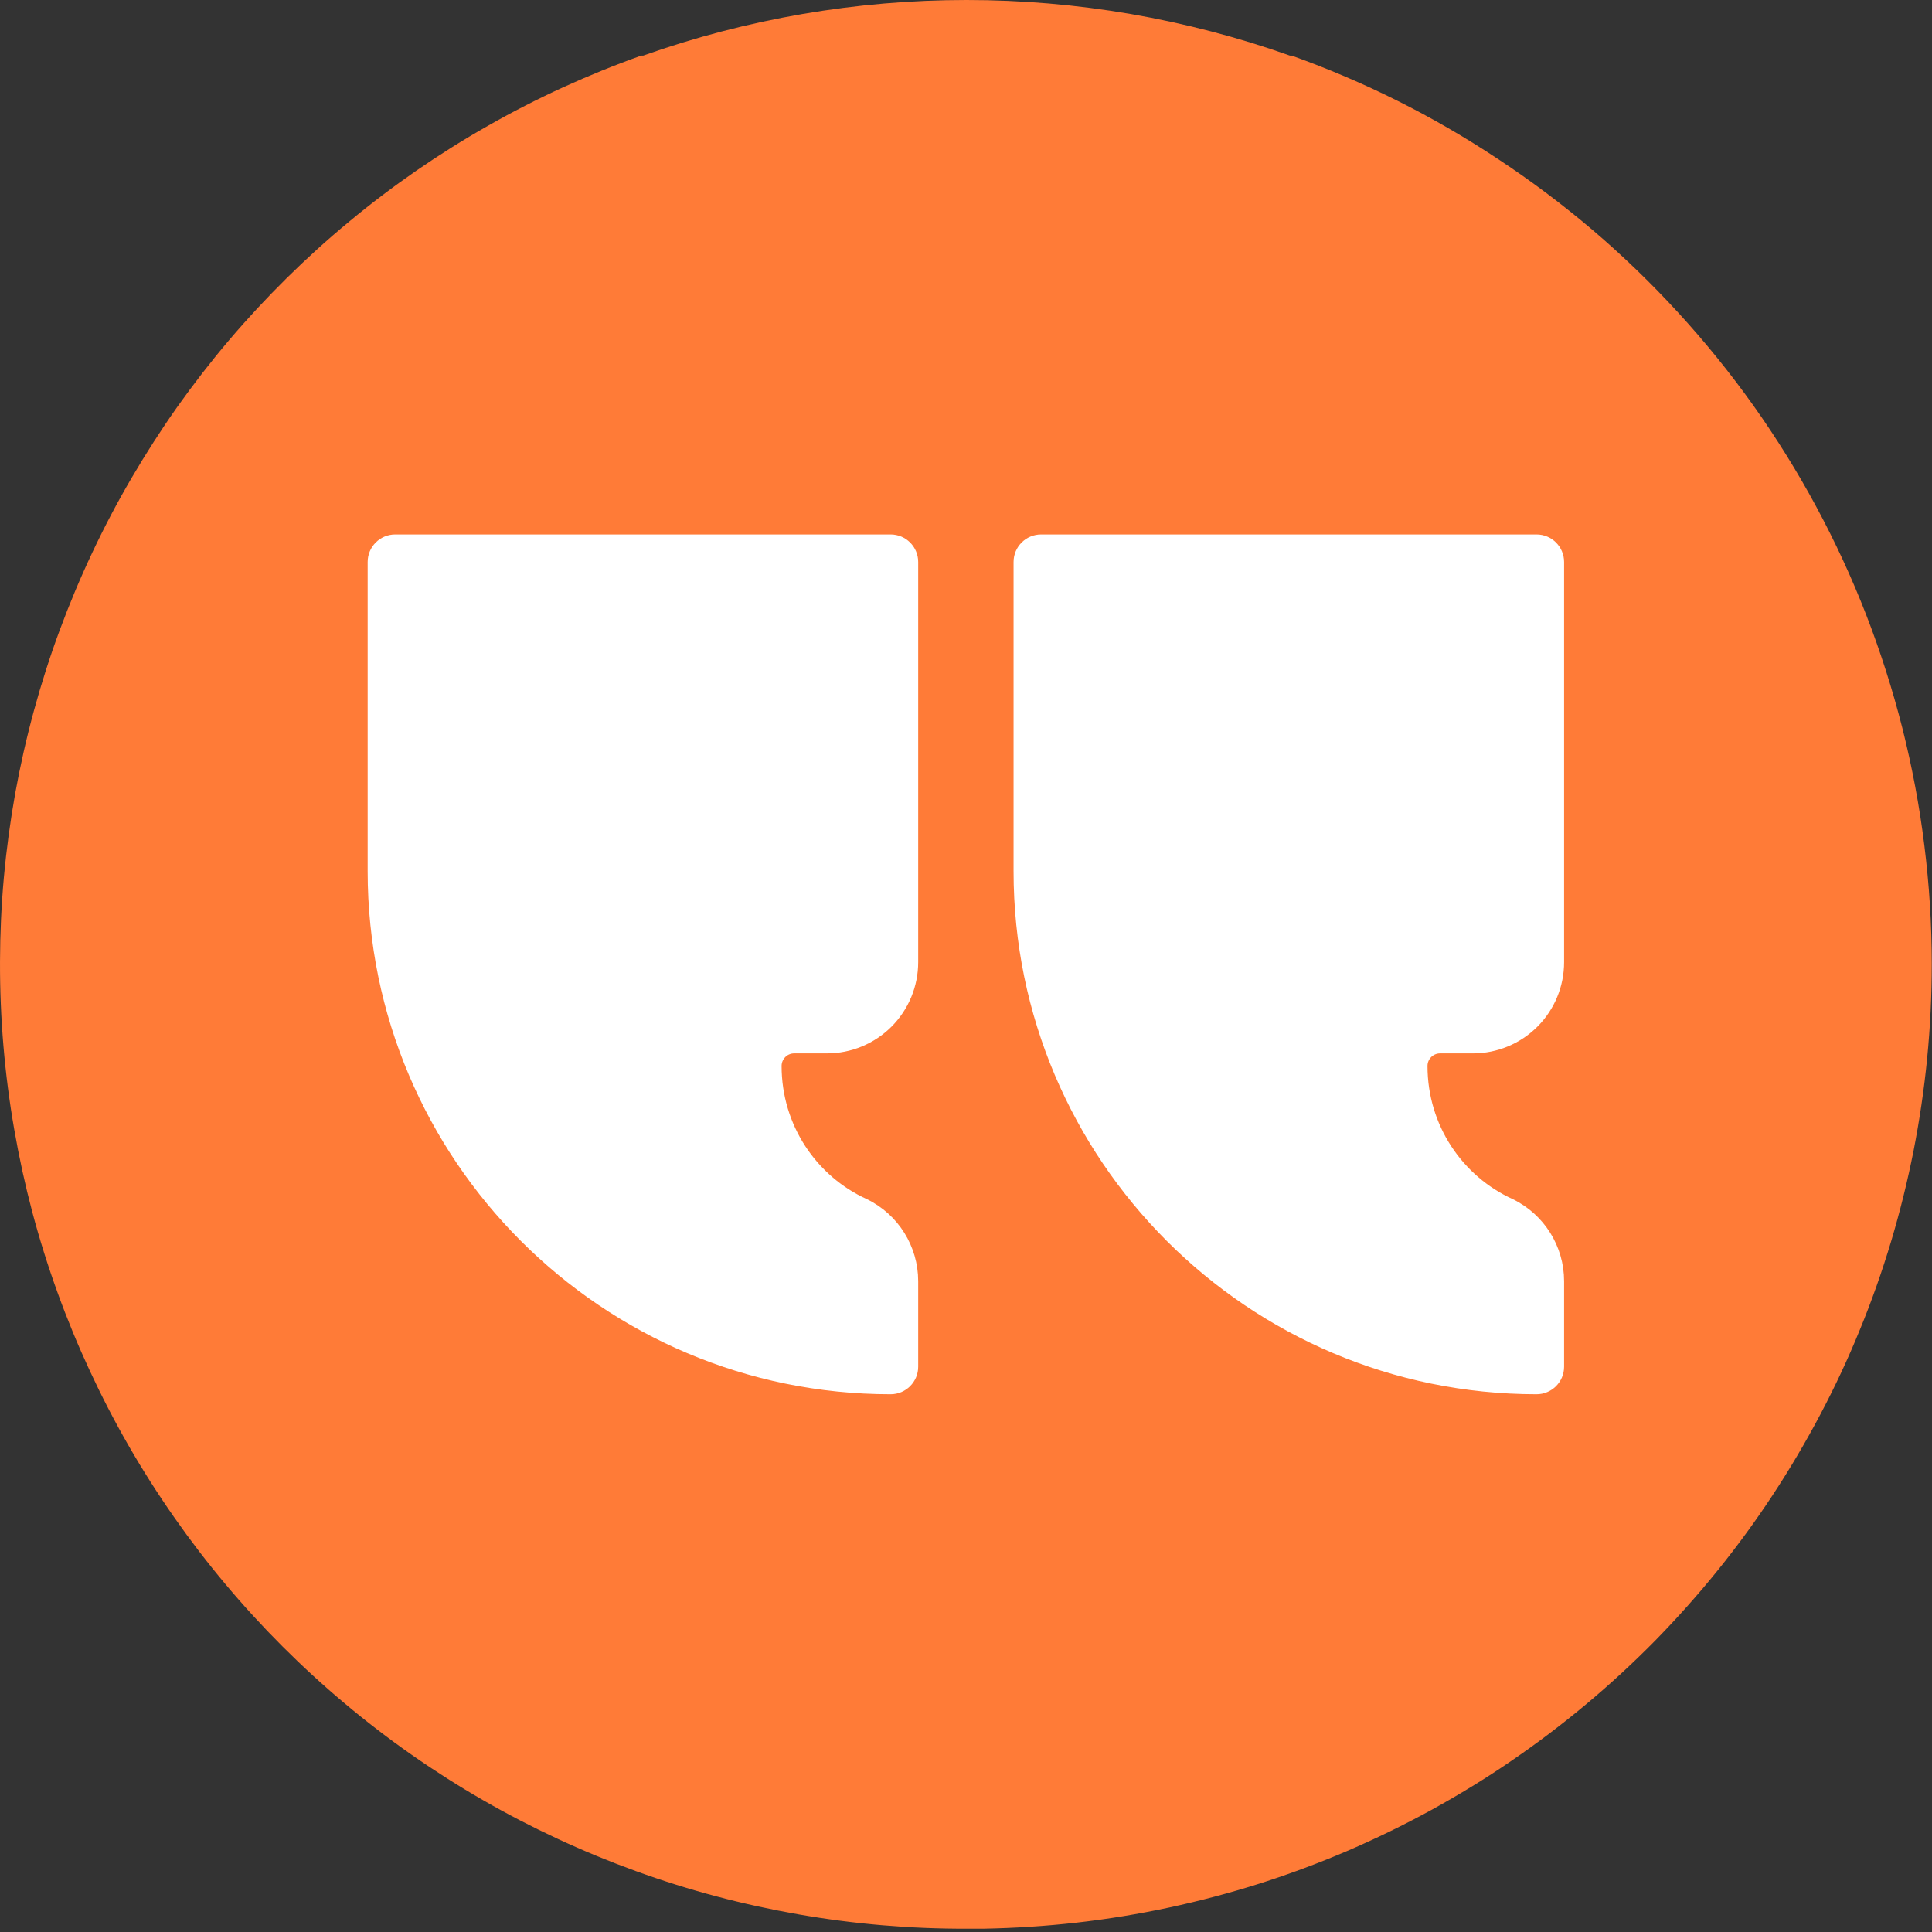
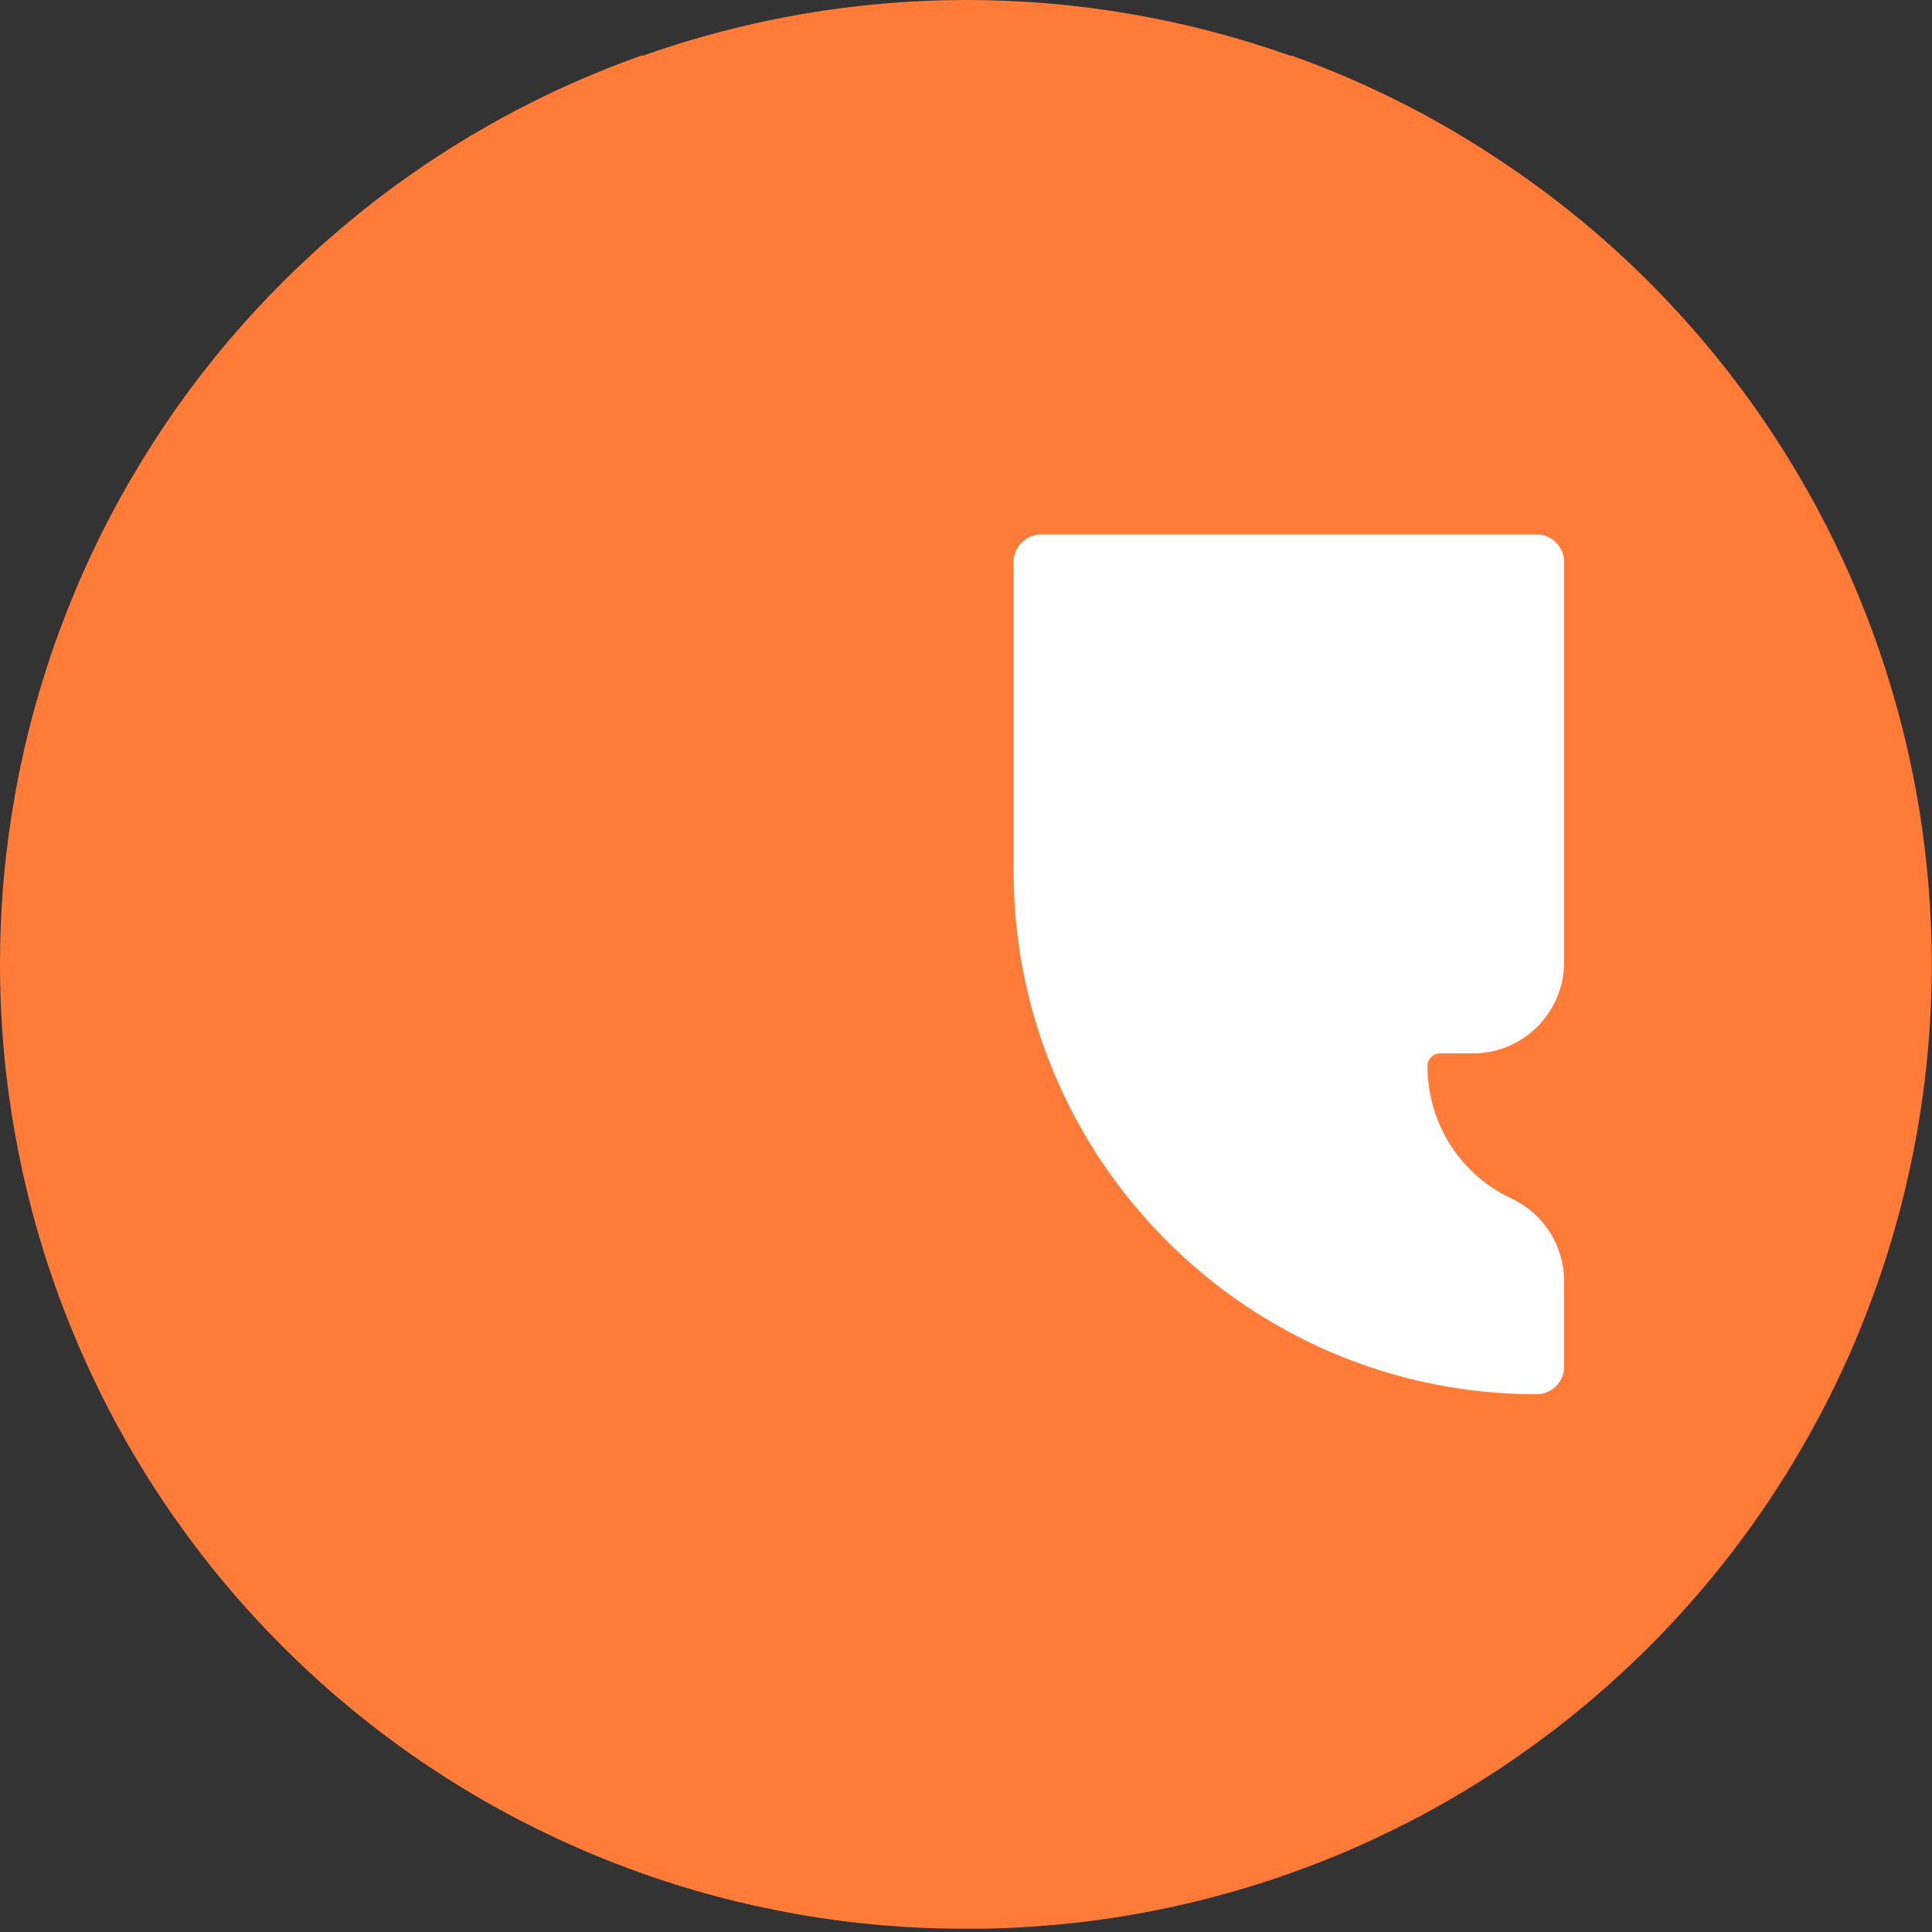
<svg xmlns="http://www.w3.org/2000/svg" width="100%" height="100%" viewBox="0 0 331 331" version="1.1" xml:space="preserve" style="fill-rule:evenodd;clip-rule:evenodd;stroke-linejoin:round;stroke-miterlimit:2;">
  <rect x="0" y="0" width="331" height="331" fill="#333333" stroke="none" />
  <path d="M330.958,165.218c-0,5.355 -0.26,10.693 -0.781,16.032c-0.521,5.322 -1.302,10.612 -2.328,15.869c-1.041,5.257 -2.327,10.449 -3.857,15.576c-1.546,5.144 -3.32,10.189 -5.355,15.137c-2.018,4.964 -4.281,9.798 -6.787,14.535c-2.507,4.736 -5.225,9.342 -8.171,13.818c-2.946,4.476 -6.103,8.789 -9.472,12.956c-3.369,4.166 -6.934,8.154 -10.677,11.979c-3.76,3.808 -7.683,7.438 -11.801,10.872c-4.101,3.434 -8.365,6.657 -12.793,9.684c-4.41,3.028 -8.968,5.811 -13.671,8.399c-4.688,2.571 -9.506,4.915 -14.421,7.031c-4.915,2.1 -9.928,3.971 -15.039,5.599c-5.094,1.611 -10.27,2.979 -15.495,4.102c-5.241,1.123 -10.514,1.985 -15.836,2.588c-5.323,0.602 -10.661,0.944 -16.016,1.041l-2.783,0c-4.818,0.016 -9.636,-0.179 -14.453,-0.586c-4.802,-0.407 -9.587,-1.025 -14.34,-1.855c-4.752,-0.83 -9.472,-1.856 -14.127,-3.093c-4.671,-1.237 -9.277,-2.685 -13.802,-4.329c-4.541,-1.644 -9.001,-3.483 -13.379,-5.518c-4.378,-2.034 -8.659,-4.248 -12.842,-6.657c-4.183,-2.408 -8.252,-4.996 -12.207,-7.763c-3.955,-2.767 -7.78,-5.697 -11.475,-8.806c-3.711,-3.108 -7.259,-6.364 -10.677,-9.781c-3.401,-3.402 -6.673,-6.967 -9.765,-10.661c-3.109,-3.695 -6.039,-7.536 -8.806,-11.491c-2.767,-3.955 -5.354,-8.024 -7.763,-12.207c-2.409,-4.183 -4.623,-8.464 -6.657,-12.842c-2.035,-4.378 -3.874,-8.838 -5.518,-13.379c-1.644,-4.541 -3.092,-9.147 -4.329,-13.802c-1.237,-4.671 -2.263,-9.375 -3.093,-14.144c-0.83,-4.752 -1.448,-9.538 -1.855,-14.339c-0.407,-4.818 -0.602,-9.635 -0.586,-14.469c0.016,-4.818 0.228,-9.636 0.667,-14.454c0.44,-4.801 1.091,-9.586 1.937,-14.339c0.863,-4.752 1.921,-9.456 3.19,-14.111c1.27,-4.655 2.735,-9.261 4.411,-13.786c1.676,-4.525 3.532,-8.968 5.599,-13.346c2.051,-4.362 4.297,-8.627 6.738,-12.793c2.442,-4.167 5.046,-8.236 7.829,-12.175c2.8,-3.939 5.745,-7.747 8.87,-11.425c3.125,-3.679 6.413,-7.211 9.847,-10.612c3.435,-3.386 6.999,-6.625 10.726,-9.701c3.711,-3.092 7.552,-5.99 11.524,-8.74c3.971,-2.735 8.056,-5.306 12.256,-7.683c4.199,-2.392 8.496,-4.589 12.874,-6.591c4.395,-2.002 8.87,-3.825 13.411,-5.437l0.326,0c8.887,-3.157 17.985,-5.517 27.295,-7.128c9.294,-1.595 18.652,-2.393 28.092,-2.393c9.44,0 18.799,0.798 28.109,2.393c9.294,1.611 18.392,3.971 27.279,7.128l0.293,0c12.467,4.46 24.235,10.336 35.27,17.66c5.697,3.743 11.133,7.829 16.325,12.24c5.192,4.427 10.075,9.147 14.681,14.176c4.606,5.029 8.886,10.319 12.842,15.869c3.938,5.55 7.535,11.328 10.774,17.334c3.239,6.006 6.088,12.175 8.562,18.539c2.457,6.347 4.524,12.825 6.201,19.433c1.66,6.608 2.929,13.298 3.759,20.068c0.847,6.771 1.27,13.558 1.27,20.378Z" style="fill:#ff7b37;fill-rule:nonzero;" />
  <g>
-     <path d="M157.309,219.494c-0.001,-5.972 -3.406,-11.422 -8.774,-14.041c-8.668,-3.928 -14.627,-12.685 -14.627,-22.822l0,-0.002c0,-1.191 0.966,-2.157 2.156,-2.157c1.417,0 3.413,0 5.62,0c4.144,0 8.118,-1.646 11.048,-4.576c2.931,-2.93 4.577,-6.905 4.577,-11.049c-0,-24.344 -0,-68.565 -0,-68.565c-0,-2.603 -2.113,-4.716 -4.716,-4.716l-84.887,0c-2.603,0 -4.716,2.113 -4.716,4.716l-0,52.986c-0,49.453 40.15,89.603 89.603,89.603c2.603,-0 4.716,-2.113 4.716,-4.716l-0,-14.661Z" style="fill:#fff;" />
    <path d="M267.968,219.494c-0.001,-5.972 -3.406,-11.422 -8.774,-14.041c-8.668,-3.928 -14.627,-12.685 -14.627,-22.822c0,0 0,-0.001 0,-0.002c0,-1.191 0.966,-2.157 2.157,-2.157c1.417,0 3.413,0 5.619,0c4.144,0 8.119,-1.646 11.049,-4.576c2.93,-2.93 4.576,-6.905 4.576,-11.049c0,-24.344 0,-68.565 0,-68.565c0,-2.603 -2.113,-4.716 -4.716,-4.716l-84.887,0c-2.603,0 -4.716,2.113 -4.716,4.716l0,52.986c0,49.453 40.15,89.603 89.603,89.603c2.603,-0 4.716,-2.113 4.716,-4.716l0,-14.661Z" style="fill:#fff;" />
  </g>
</svg>